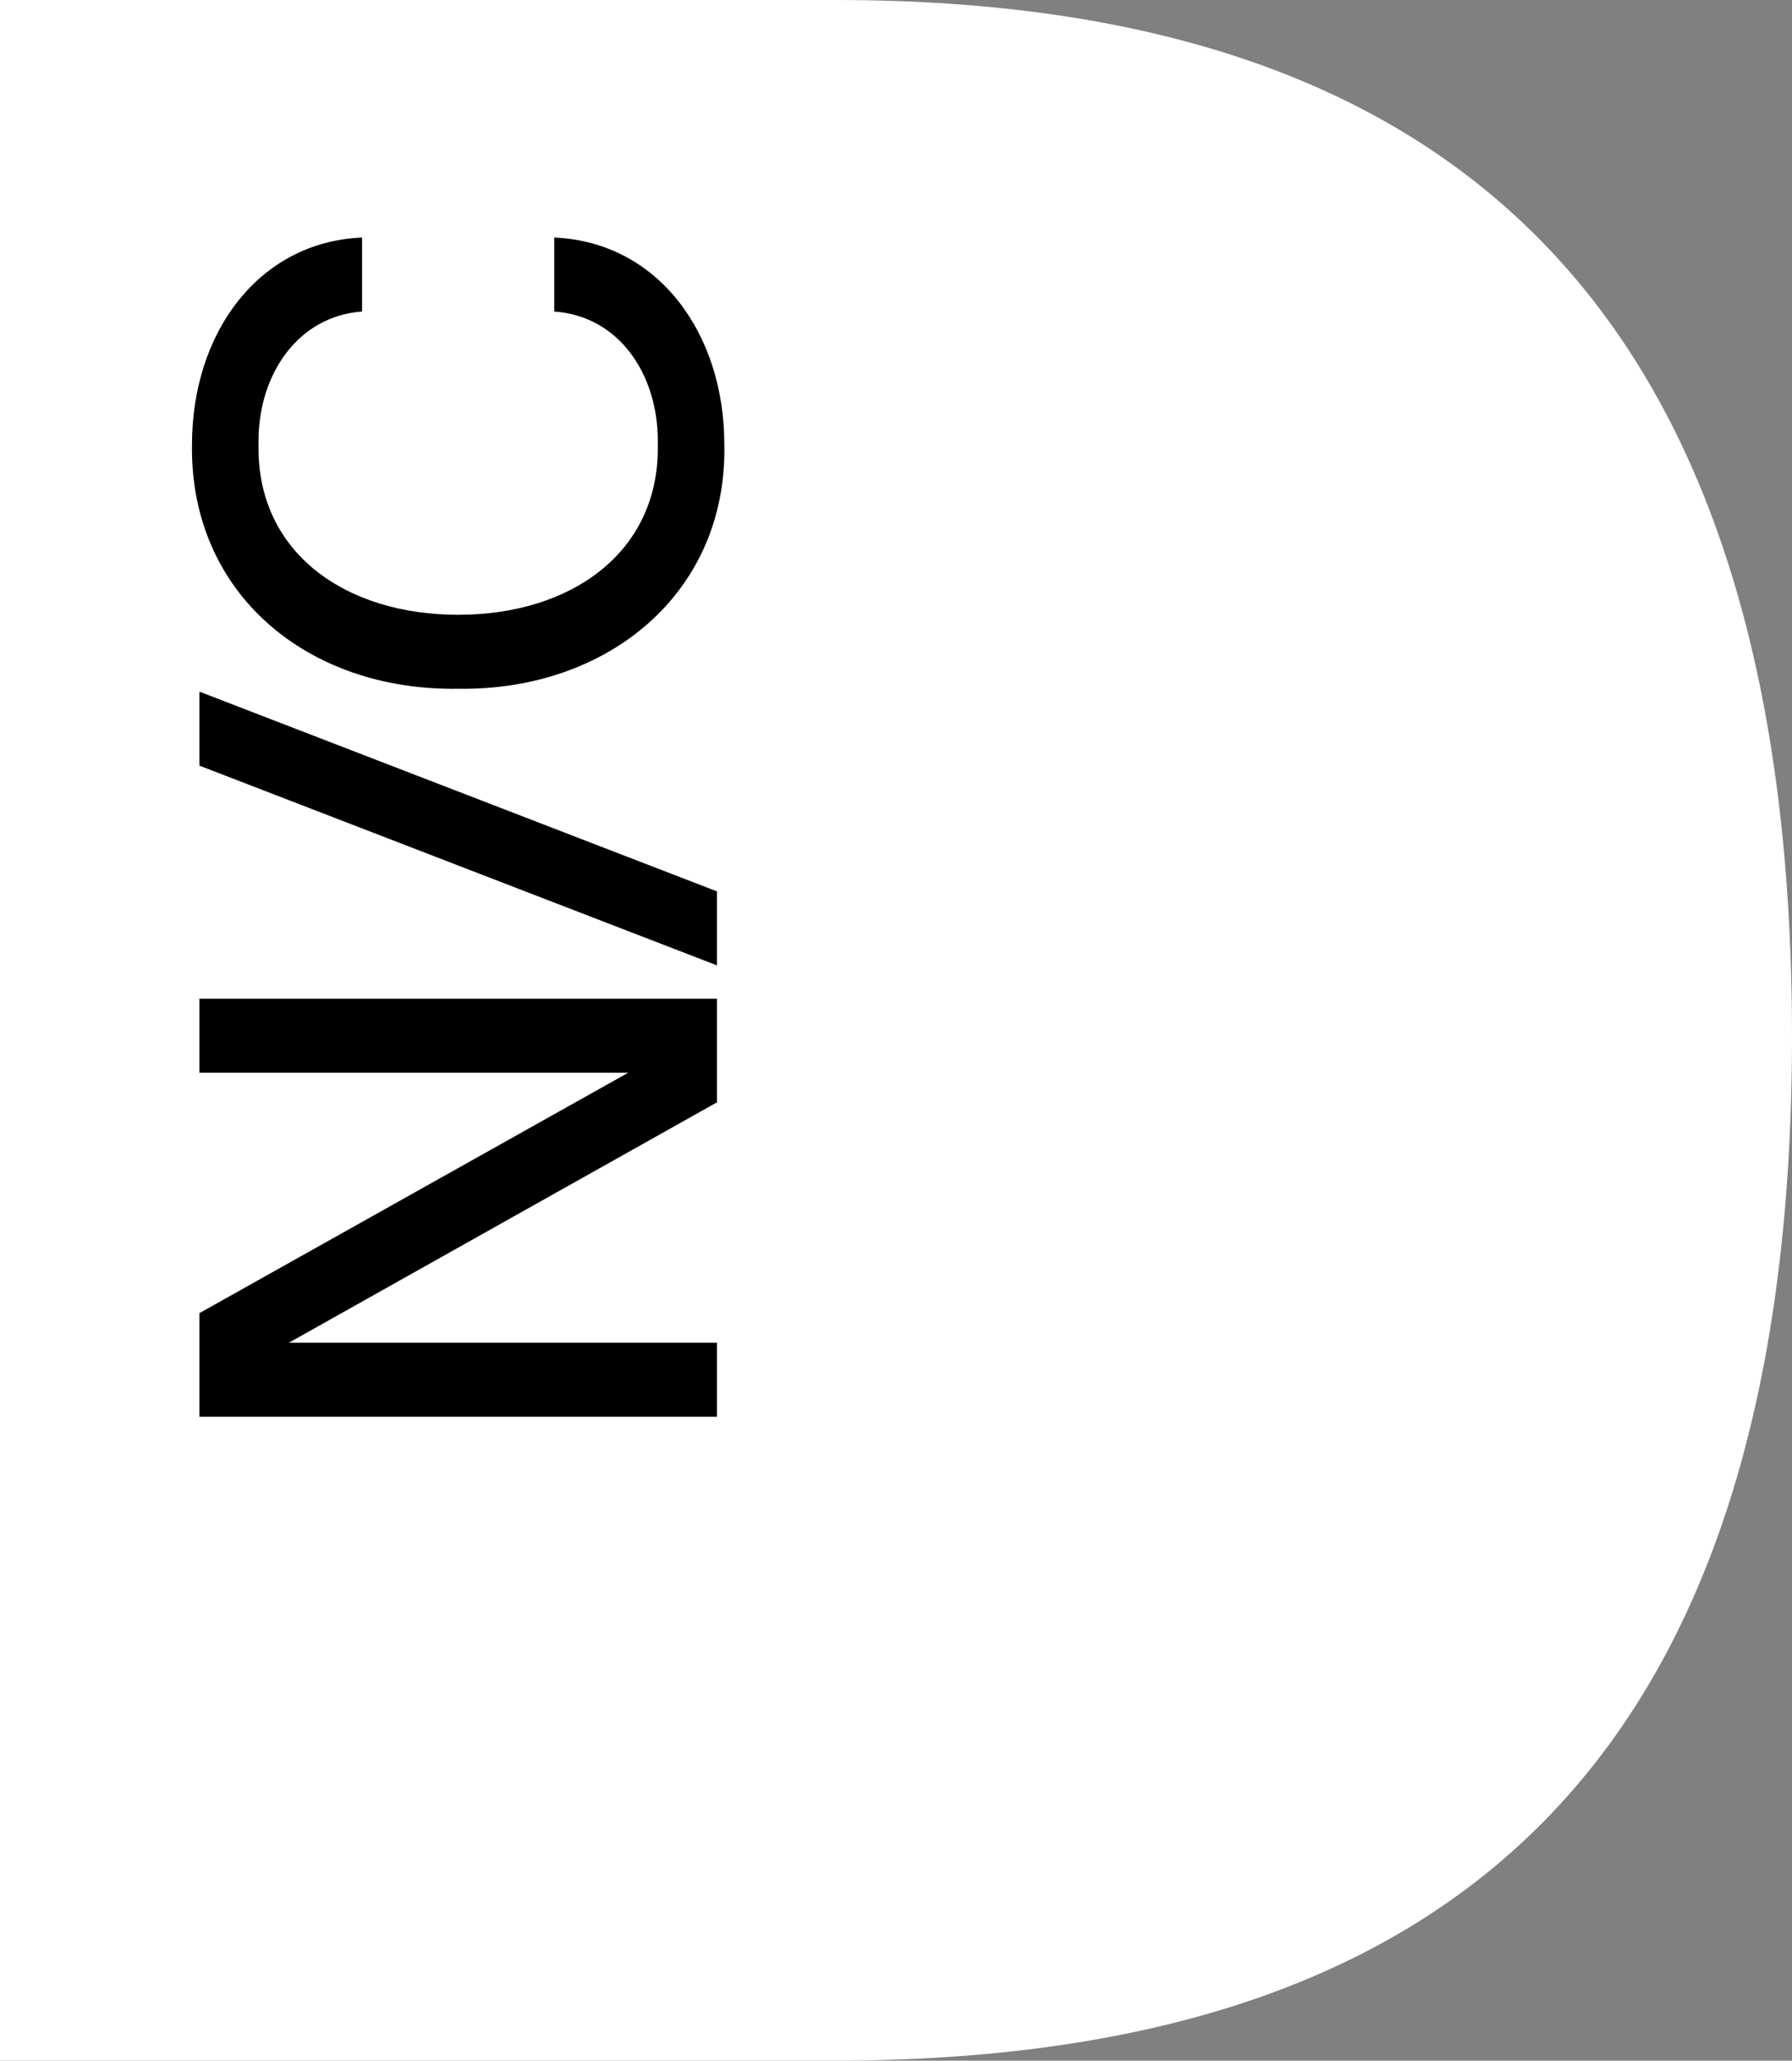
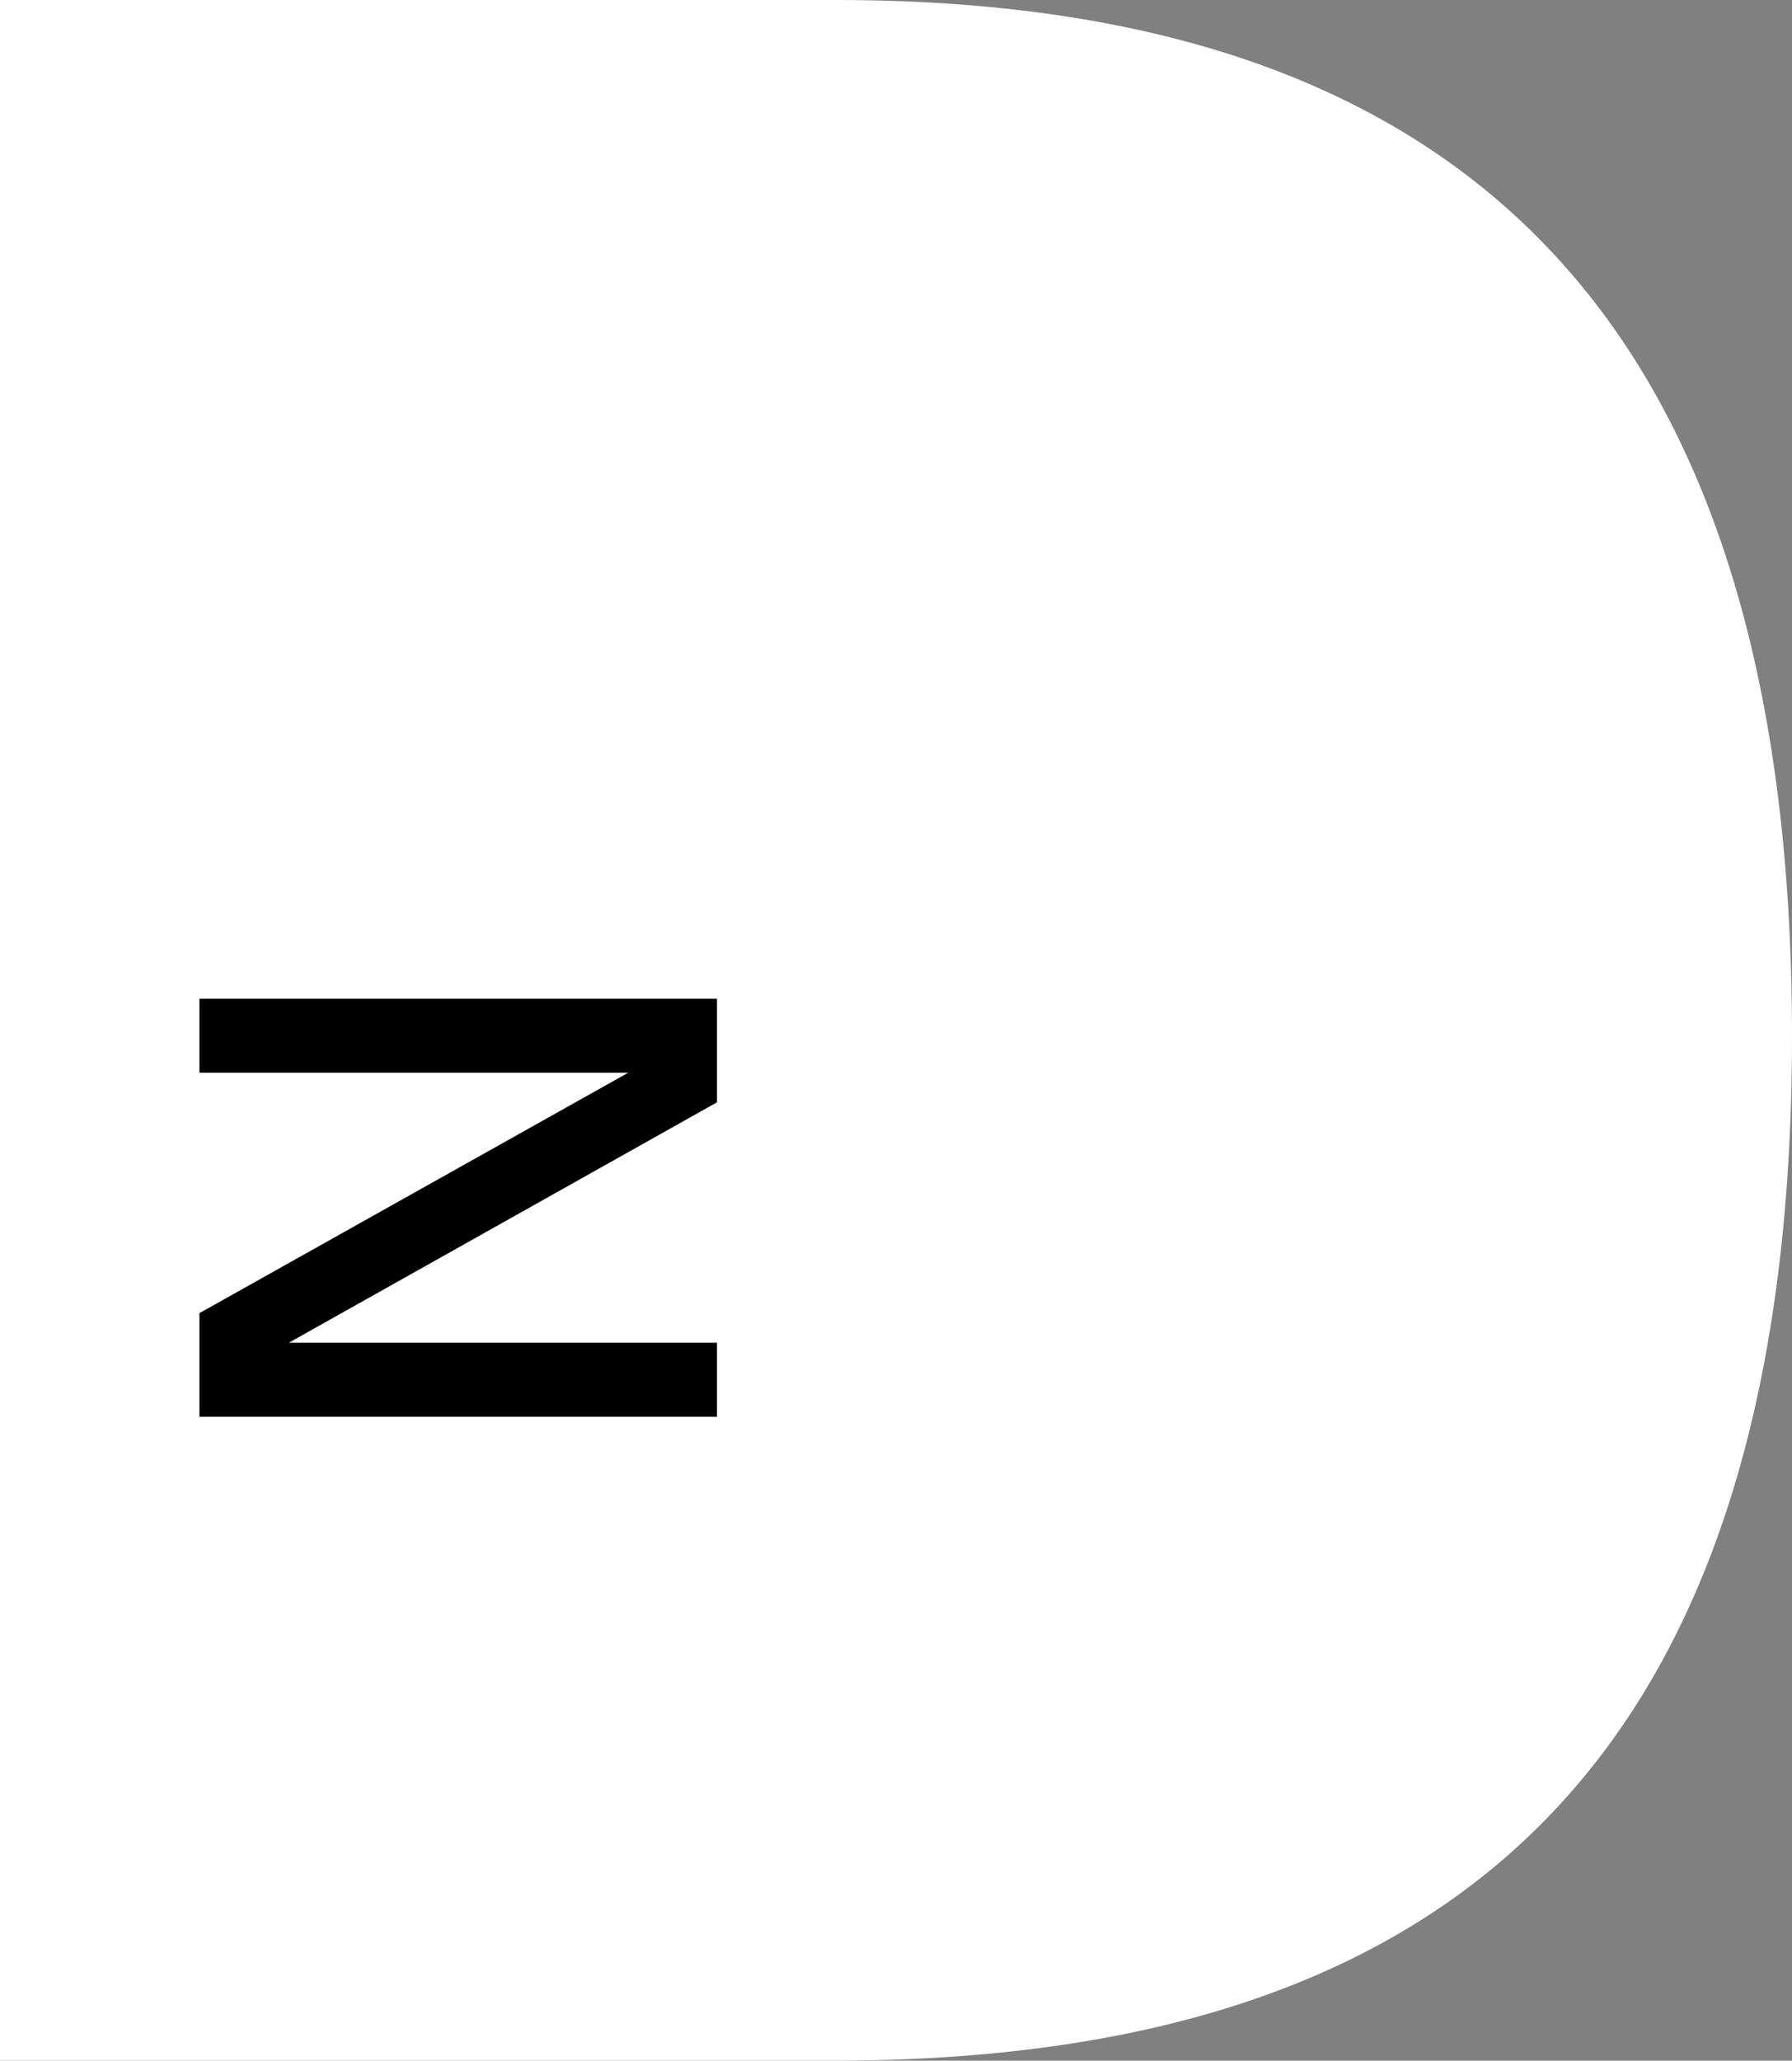
<svg xmlns="http://www.w3.org/2000/svg" id="Capa_1" viewBox="0 0 168.38 193.54">
  <rect x="0" y="0" width="168.38" height="193.54" fill="#808080" stroke="none" />
  <defs>
    <style>      .st0 {        fill: #fff;      }    </style>
  </defs>
  <path class="st0" d="M78.52,0H0v193.54h78.24c58.06,0,90.14-27.92,90.14-96.22S136.58,0,78.52,0Z" />
  <g>
    <path d="M18.74,93.8h48.63v9.73l-40.23,22.58h40.23v6.95H18.74v-9.73l40.29-22.58H18.74v-6.95Z" />
-     <path d="M18.74,71.91v-6.95l48.63,18.76v6.95l-48.63-18.76Z" />
-     <path d="M18.04,41.76c0-10.49,6.25-19.04,15.98-19.45v6.95c-5.97.42-9.73,5.84-9.73,12.16v.69c0,9.8,8.13,15.63,18.76,15.63s18.76-5.84,18.76-15.63v-.69c0-6.32-3.68-11.74-9.73-12.16v-6.95c9.73.42,15.98,8.96,15.98,19.45.28,13.9-10.91,23.13-25.01,22.93-14.24.21-25.22-9.03-25.01-22.93Z" />
  </g>
</svg>